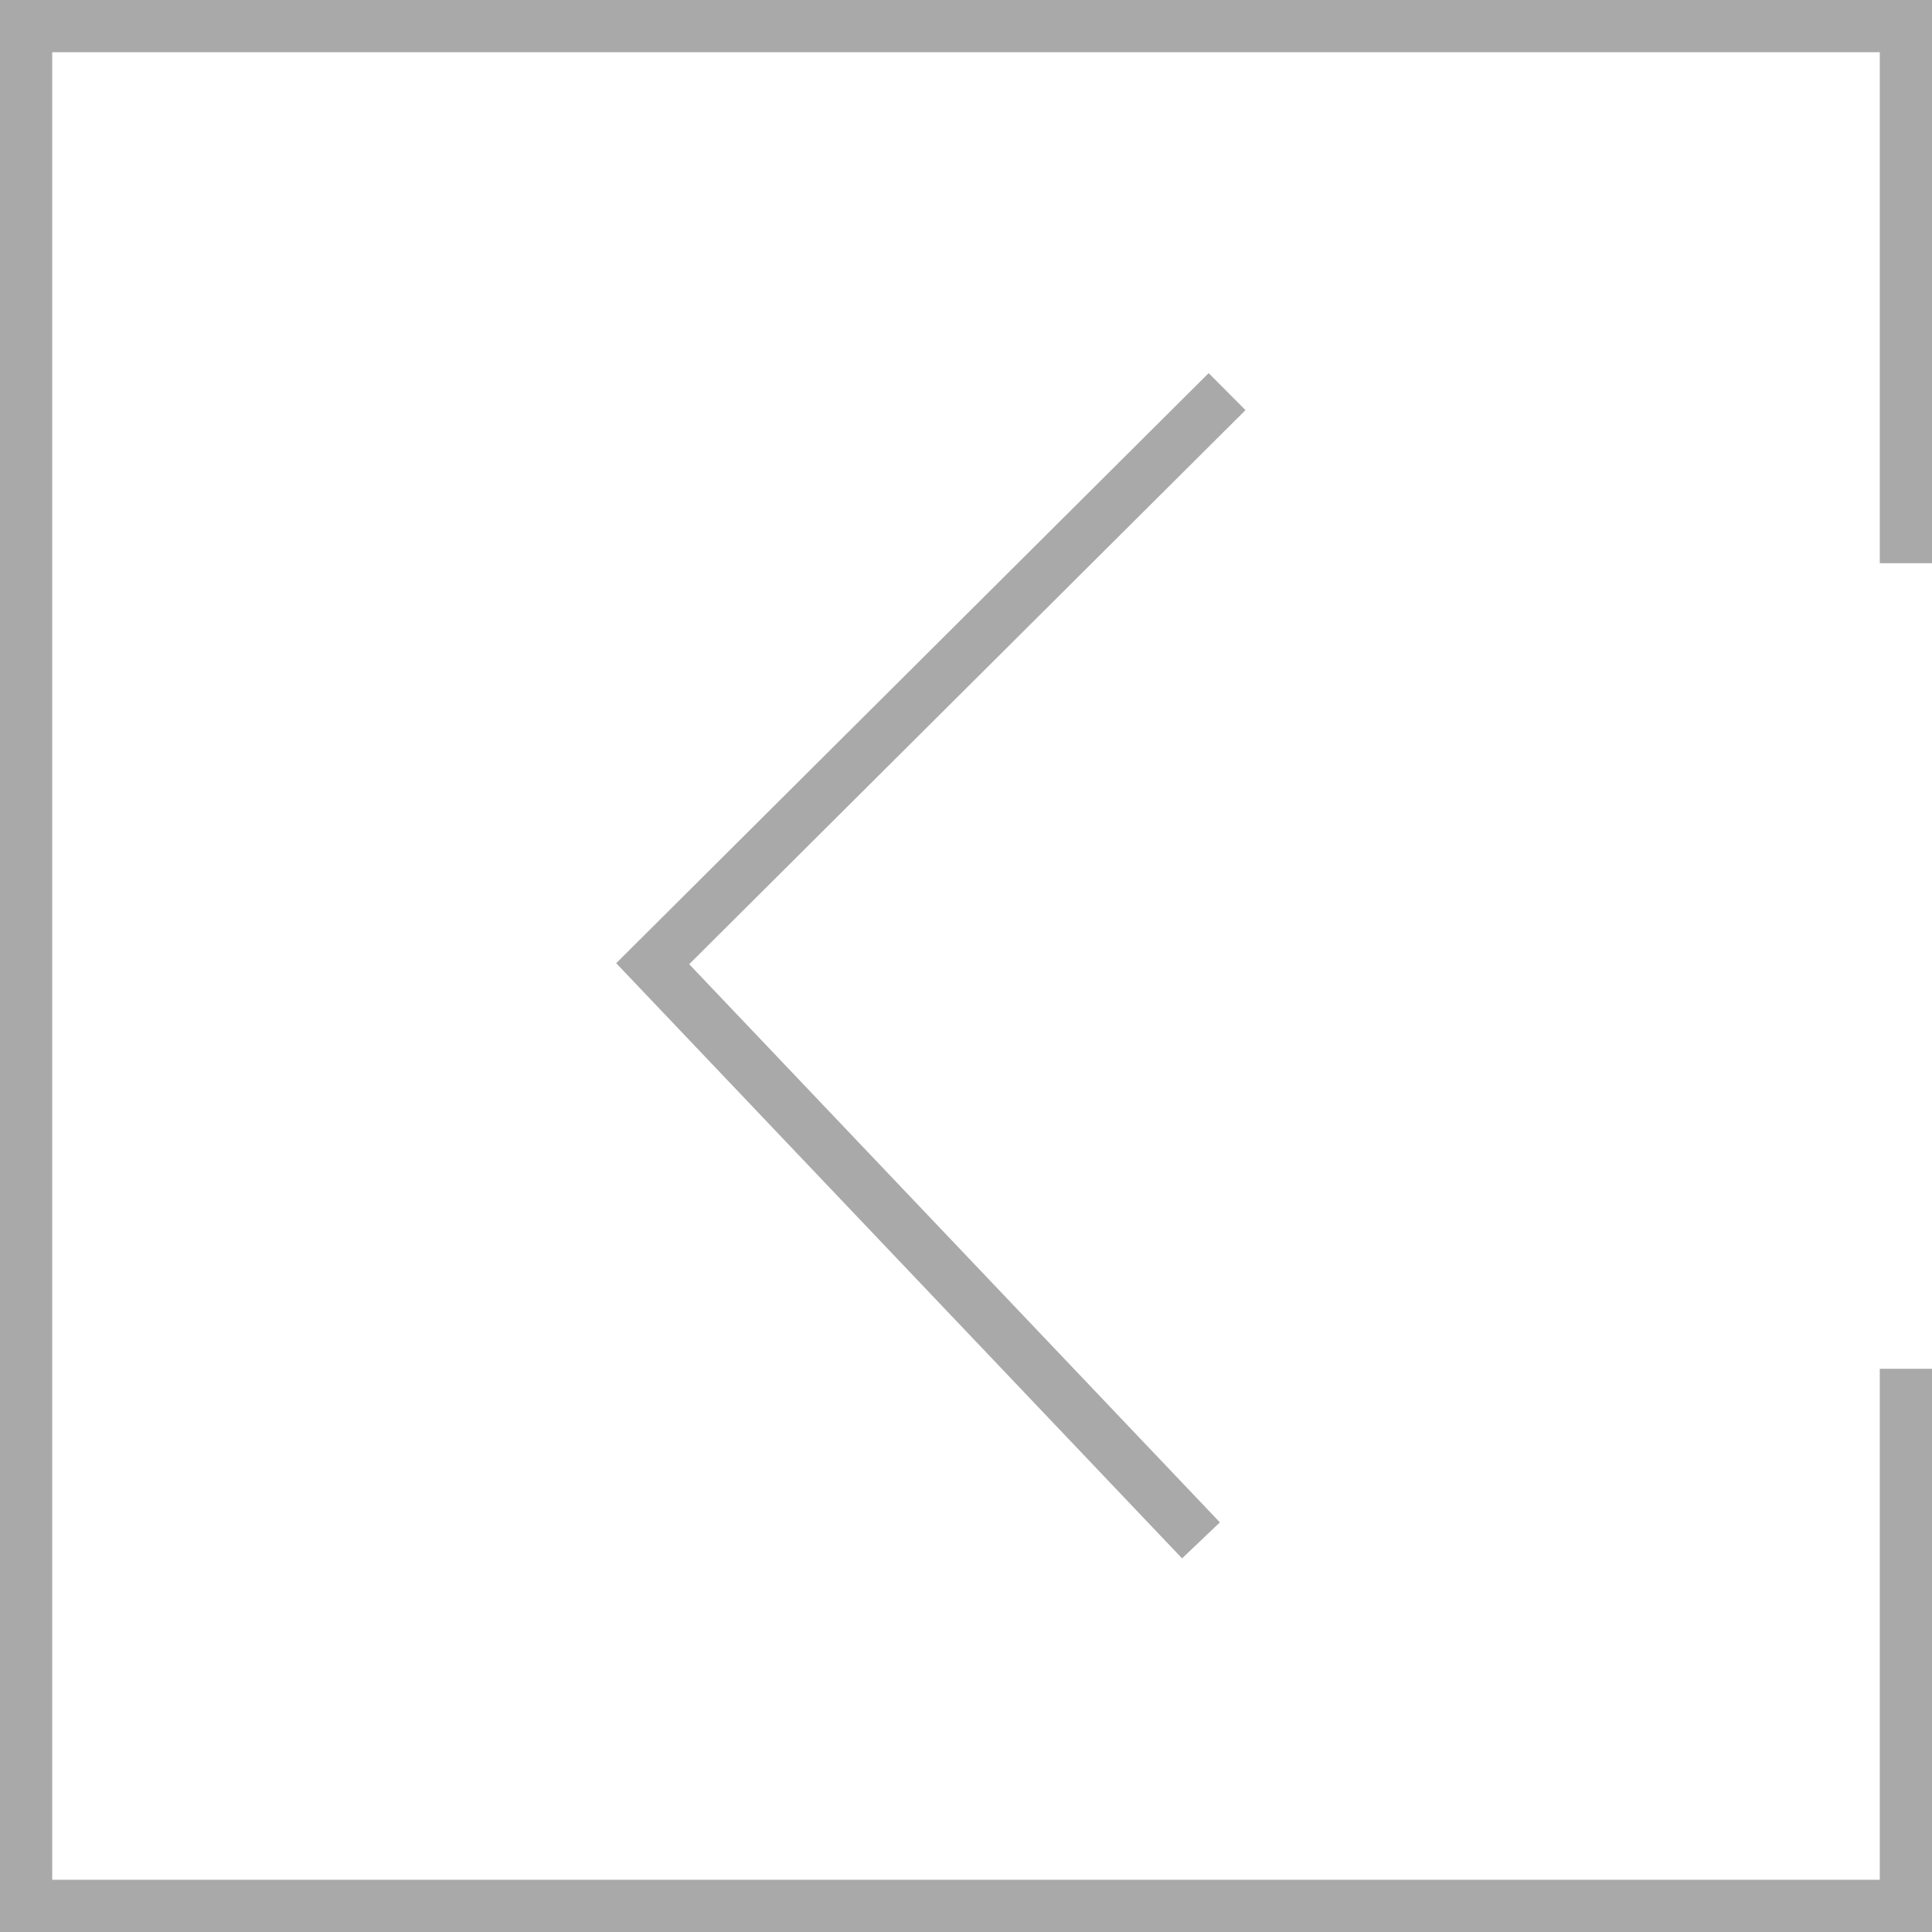
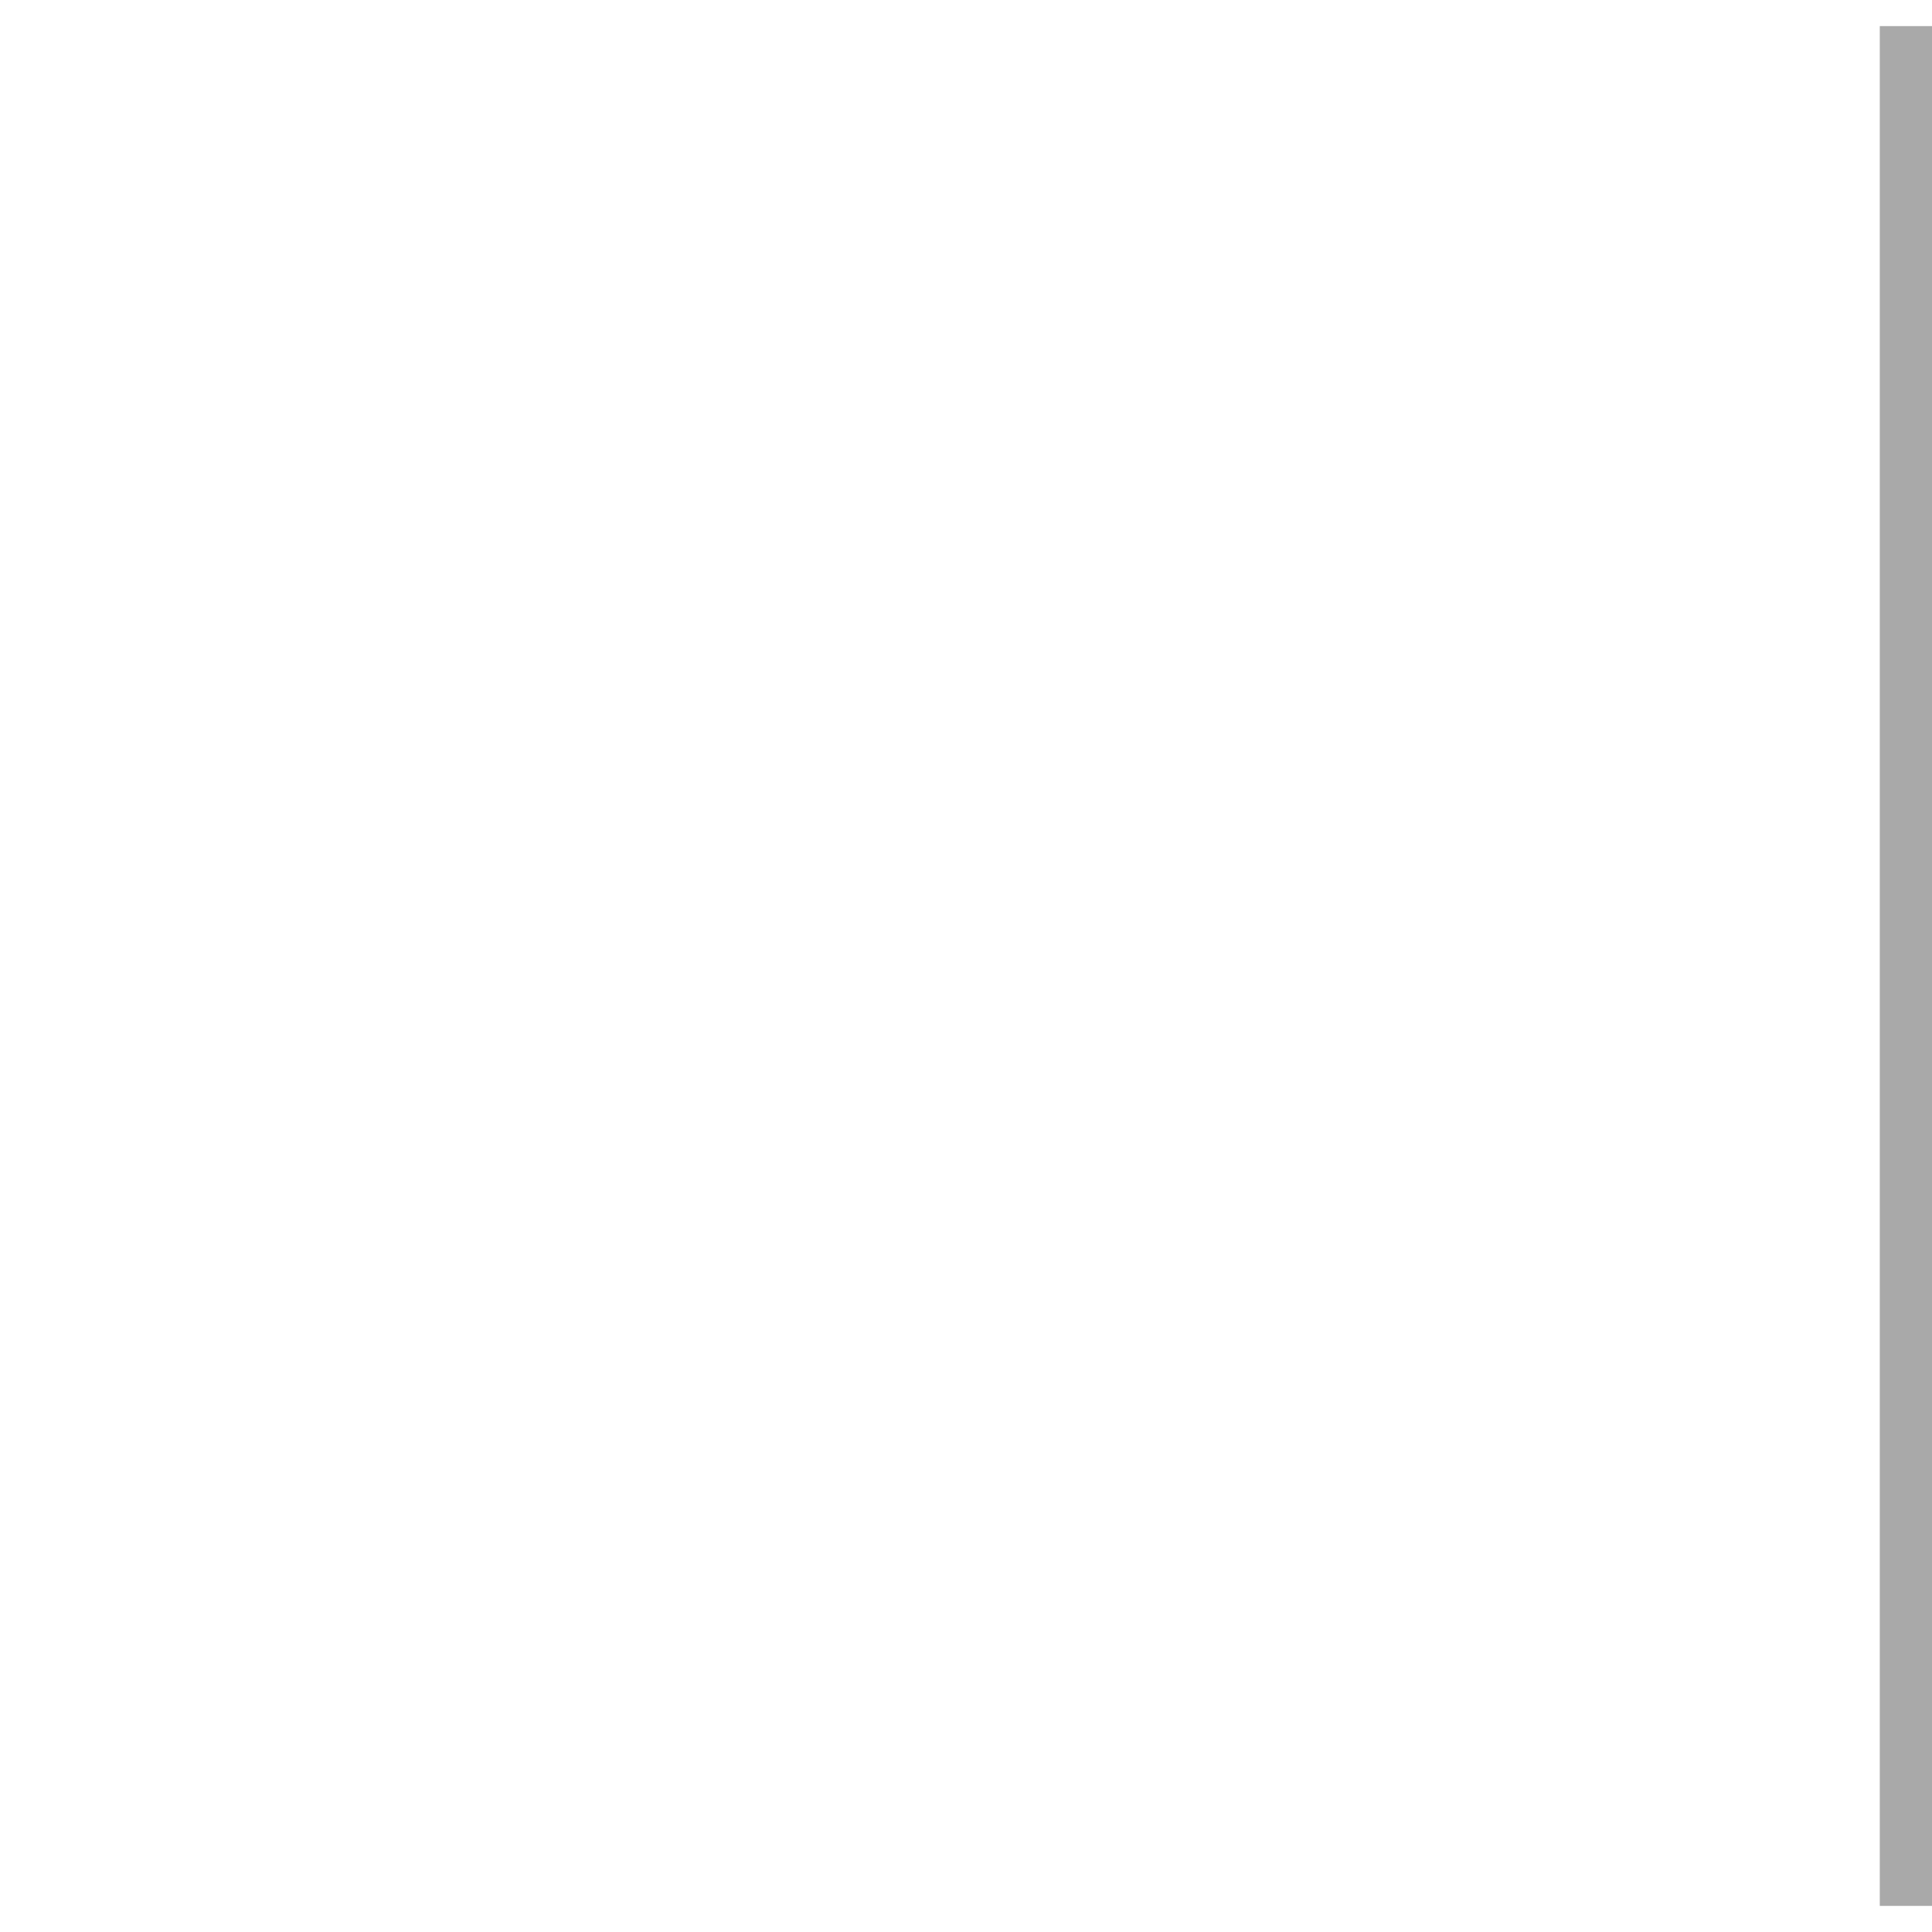
<svg xmlns="http://www.w3.org/2000/svg" width="37" height="37" viewBox="0 0 37 37" fill="none">
-   <path d="M36.5 10.786V0.5H0.5V36.5H36.5V26.214" stroke="#A9A9A9" />
-   <path d="M23.5 7.5L12.5 18.456L23 29.5" stroke="#A9A9A9" />
+   <path d="M36.5 10.786V0.5V36.5H36.5V26.214" stroke="#A9A9A9" />
</svg>